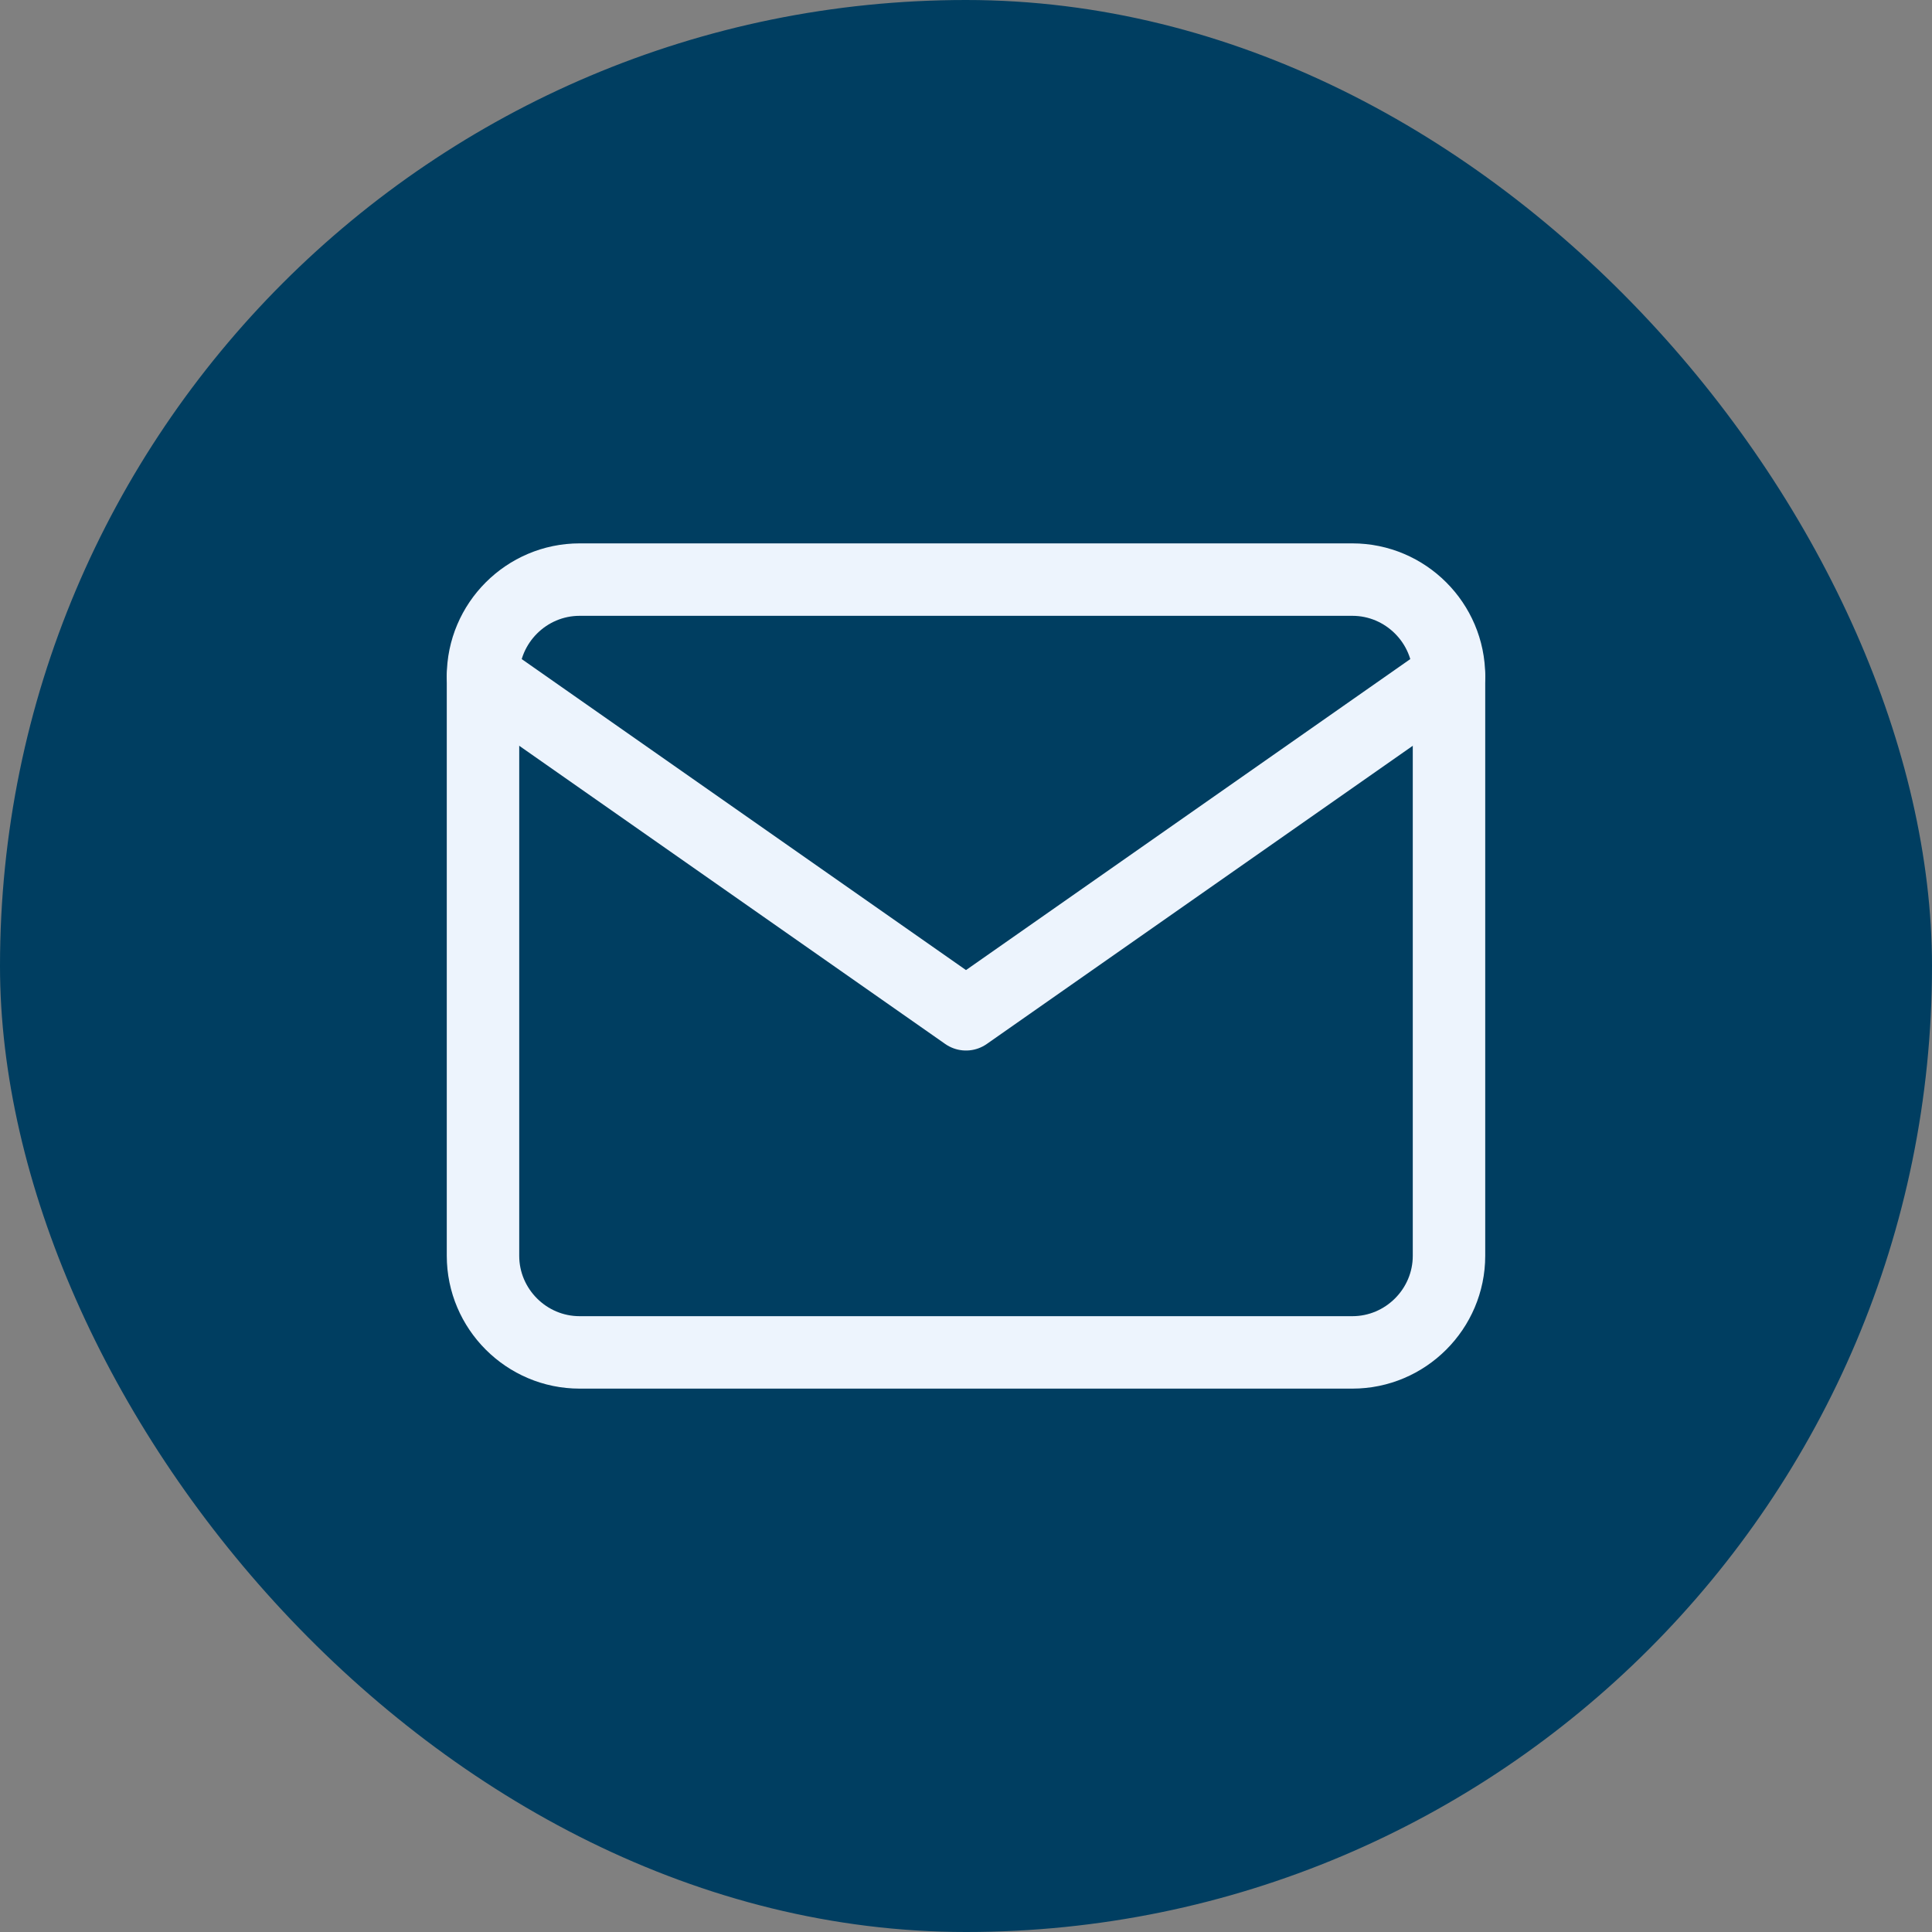
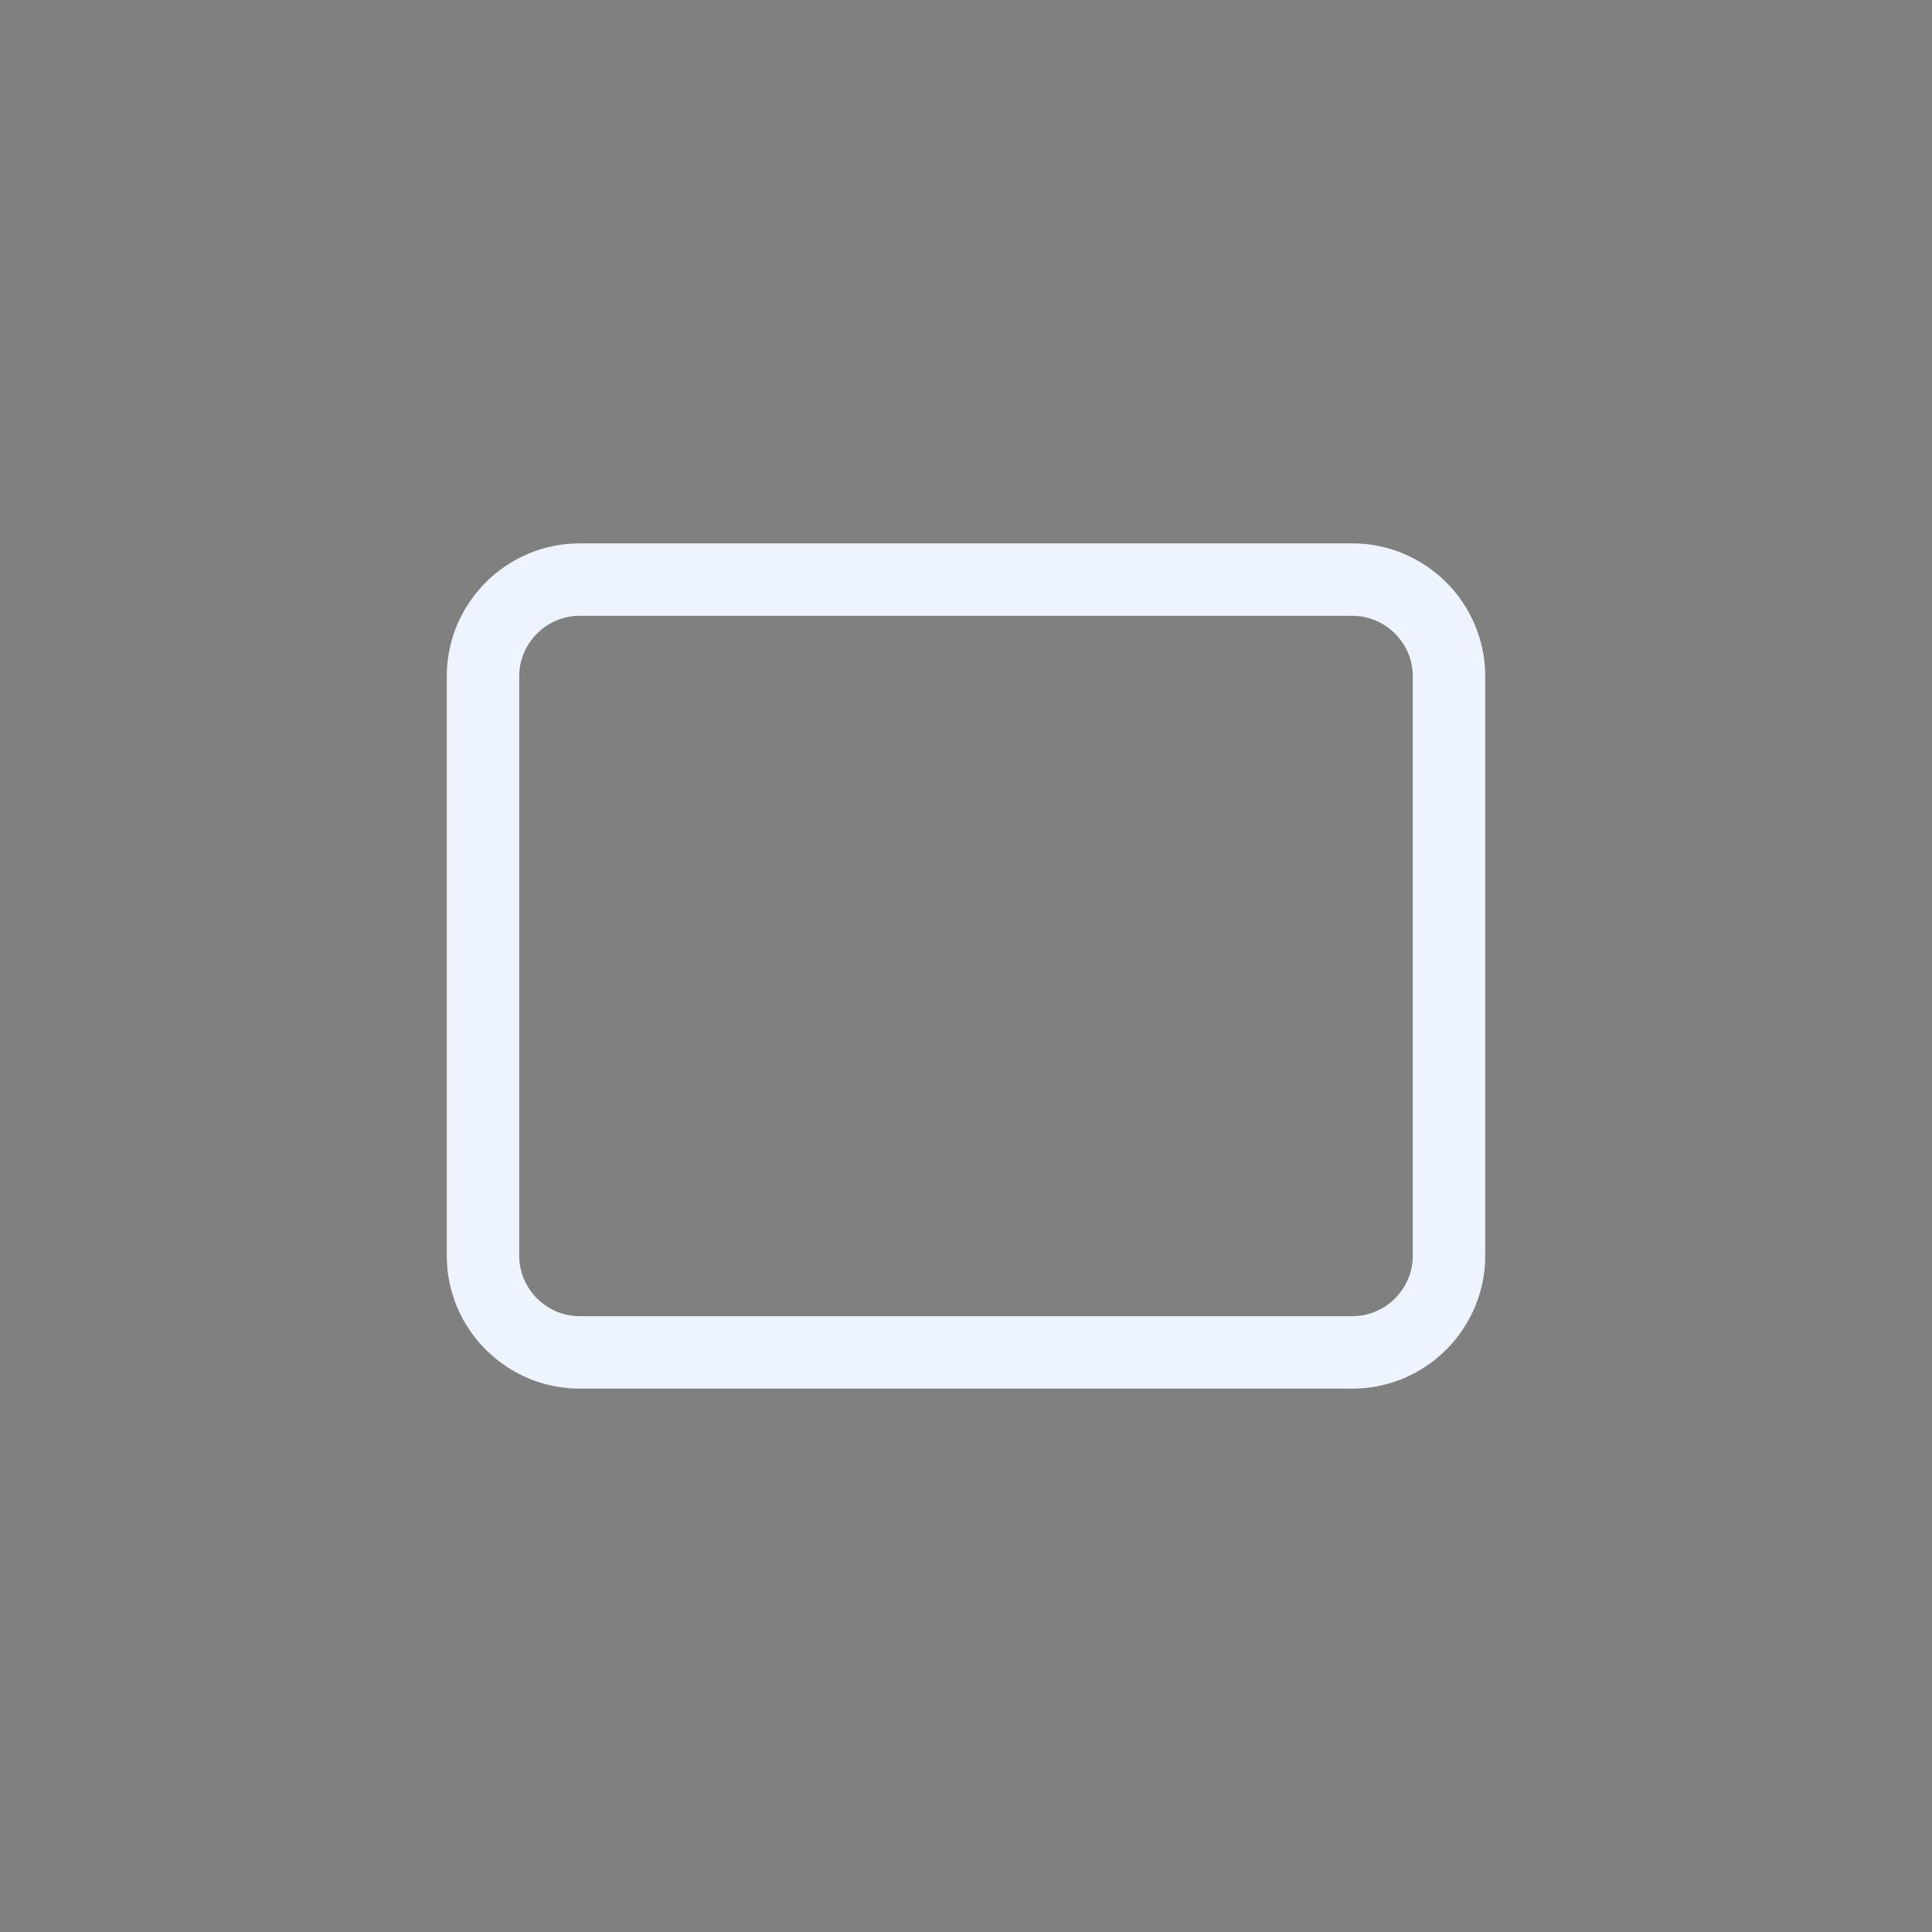
<svg xmlns="http://www.w3.org/2000/svg" width="40" height="40" viewBox="0 0 40 40" fill="none">
  <rect x="0" y="0" width="40" height="40" fill="#808080" stroke="none" />
-   <rect width="40" height="40" rx="20" fill="#003E61" />
  <path d="M12 12H28C29.1 12 30 12.9 30 14V26C30 27.1 29.1 28 28 28H12C10.9 28 10 27.1 10 26V14C10 12.9 10.9 12 12 12Z" stroke="#EDF4FD" stroke-width="1.5" stroke-linecap="round" stroke-linejoin="round" />
-   <path d="M30 14L20 21L10 14" stroke="#EDF4FD" stroke-width="1.5" stroke-linecap="round" stroke-linejoin="round" />
</svg>